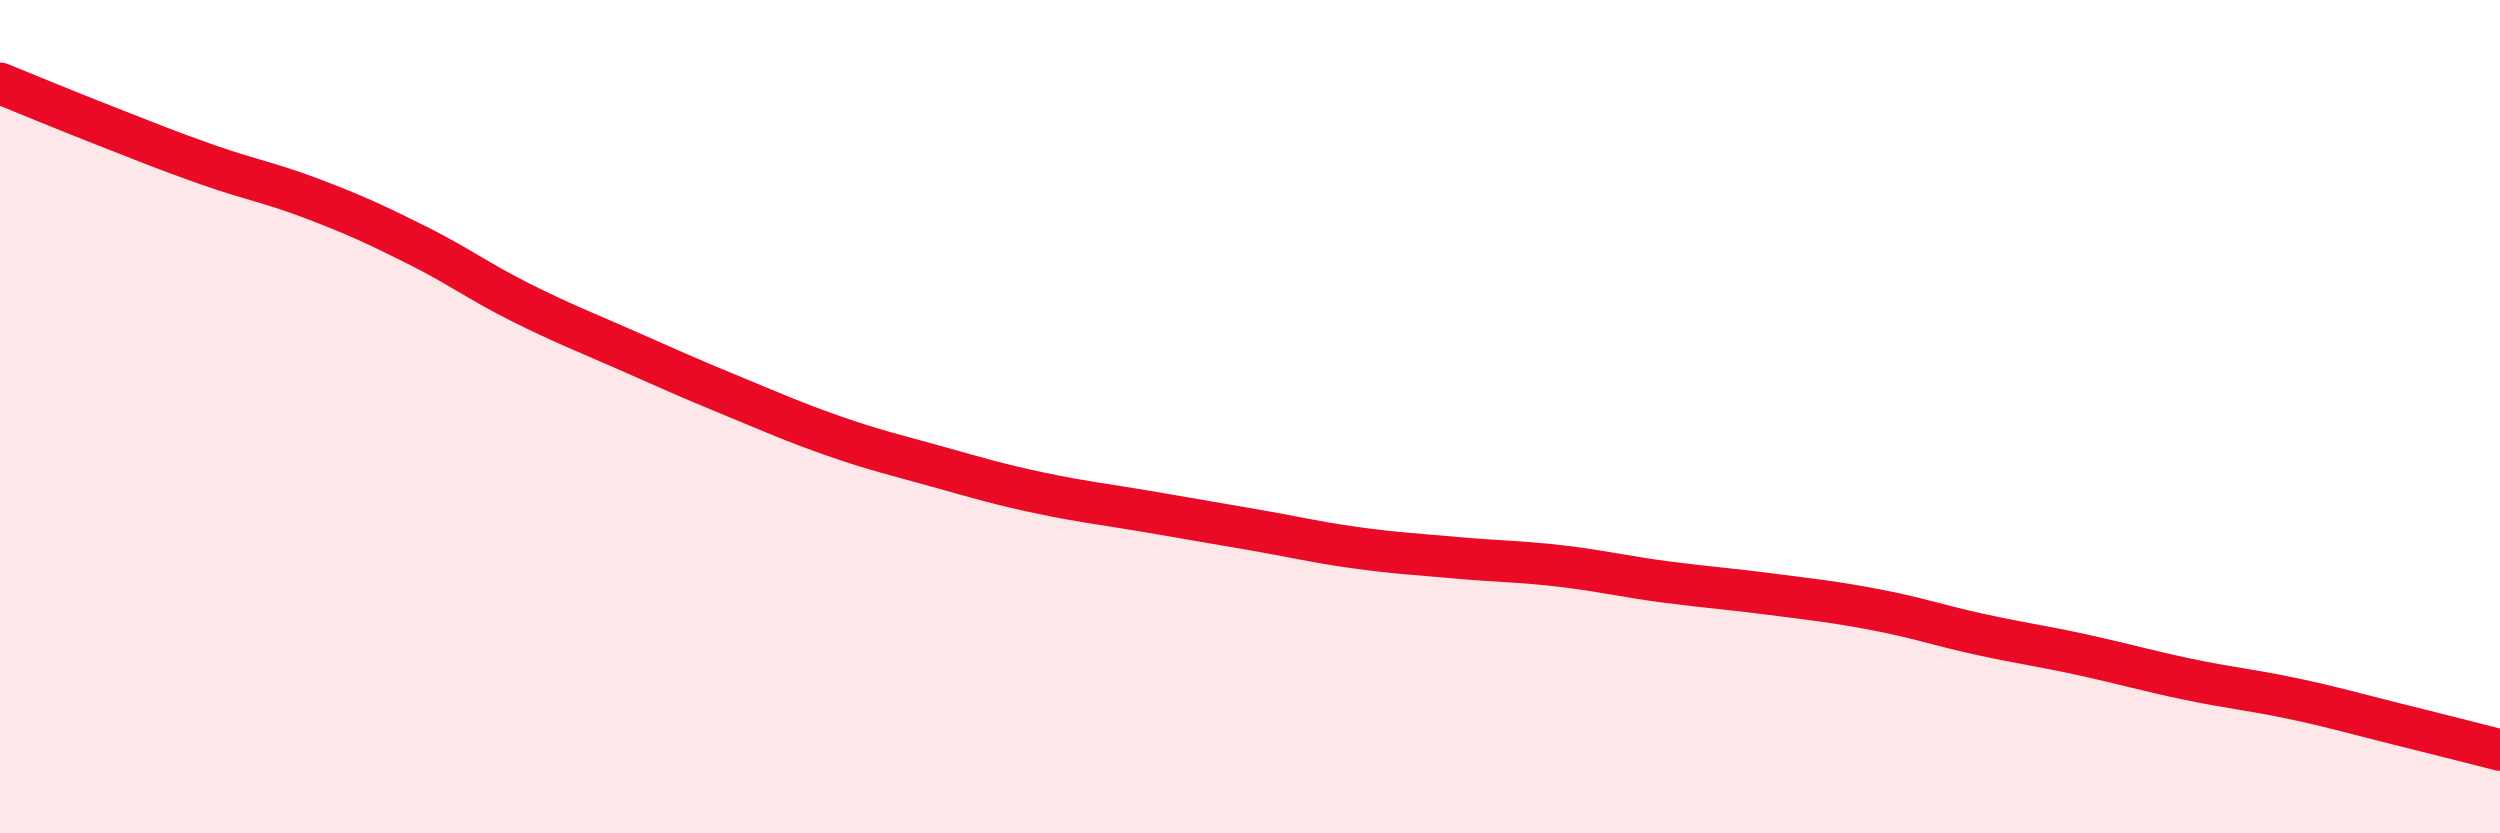
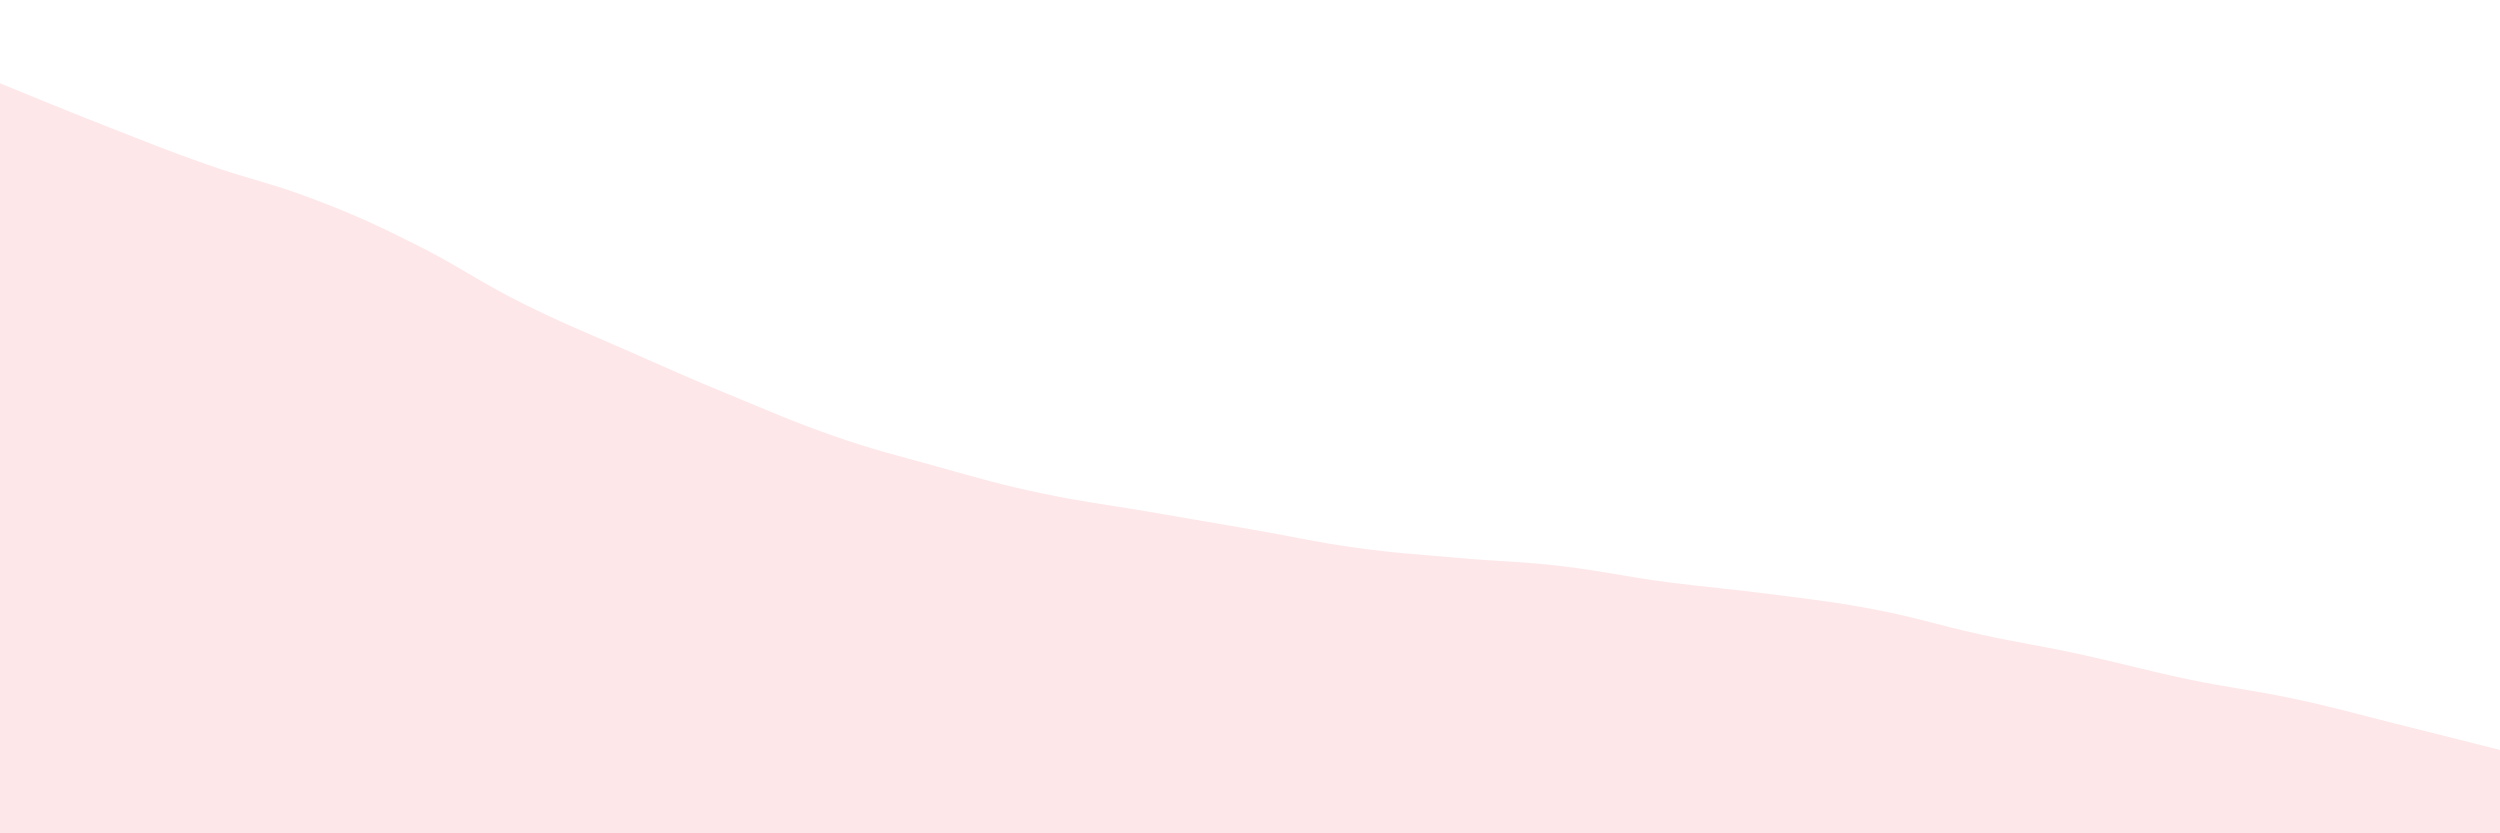
<svg xmlns="http://www.w3.org/2000/svg" width="60" height="20" viewBox="0 0 60 20">
  <path d="M 0,2 C 0.5,2.2 1.5,2.62 2.5,3.01 C 3.5,3.4 4,3.61 5,3.96 C 6,4.31 6.5,4.39 7.5,4.77 C 8.5,5.15 9,5.38 10,5.88 C 11,6.38 11.5,6.76 12.5,7.26 C 13.5,7.76 14,7.95 15,8.39 C 16,8.83 16.5,9.06 17.5,9.47 C 18.5,9.88 19,10.11 20,10.46 C 21,10.81 21.5,10.92 22.5,11.2 C 23.5,11.48 24,11.63 25,11.84 C 26,12.05 26.5,12.1 27.5,12.27 C 28.5,12.44 29,12.53 30,12.7 C 31,12.87 31.5,13 32.5,13.14 C 33.5,13.28 34,13.3 35,13.39 C 36,13.48 36.5,13.47 37.5,13.59 C 38.5,13.71 39,13.84 40,13.97 C 41,14.1 41.5,14.13 42.5,14.26 C 43.5,14.39 44,14.44 45,14.63 C 46,14.82 46.5,15 47.5,15.22 C 48.5,15.44 49,15.5 50,15.72 C 51,15.94 51.5,16.09 52.5,16.3 C 53.5,16.51 54,16.55 55,16.76 C 56,16.97 56.5,17.12 57.5,17.37 C 58.5,17.62 59.5,17.87 60,18L60 20L0 20Z" fill="#EB0A25" opacity="0.1" stroke-linecap="round" stroke-linejoin="round" />
-   <path d="M 0,2 C 0.5,2.2 1.5,2.62 2.5,3.01 C 3.5,3.4 4,3.61 5,3.96 C 6,4.31 6.5,4.39 7.5,4.77 C 8.5,5.15 9,5.38 10,5.88 C 11,6.38 11.5,6.76 12.5,7.26 C 13.5,7.76 14,7.95 15,8.39 C 16,8.83 16.5,9.06 17.5,9.47 C 18.5,9.88 19,10.11 20,10.46 C 21,10.81 21.5,10.92 22.5,11.2 C 23.5,11.48 24,11.63 25,11.84 C 26,12.05 26.5,12.1 27.5,12.27 C 28.5,12.44 29,12.53 30,12.7 C 31,12.87 31.5,13 32.5,13.14 C 33.5,13.28 34,13.3 35,13.39 C 36,13.48 36.5,13.47 37.5,13.59 C 38.5,13.71 39,13.84 40,13.97 C 41,14.1 41.5,14.13 42.5,14.26 C 43.5,14.39 44,14.44 45,14.63 C 46,14.82 46.5,15 47.5,15.22 C 48.5,15.44 49,15.5 50,15.72 C 51,15.94 51.5,16.09 52.5,16.3 C 53.5,16.51 54,16.55 55,16.76 C 56,16.97 56.5,17.12 57.5,17.37 C 58.5,17.62 59.5,17.87 60,18" stroke="#EB0A25" stroke-width="1" fill="none" stroke-linecap="round" stroke-linejoin="round" />
</svg>